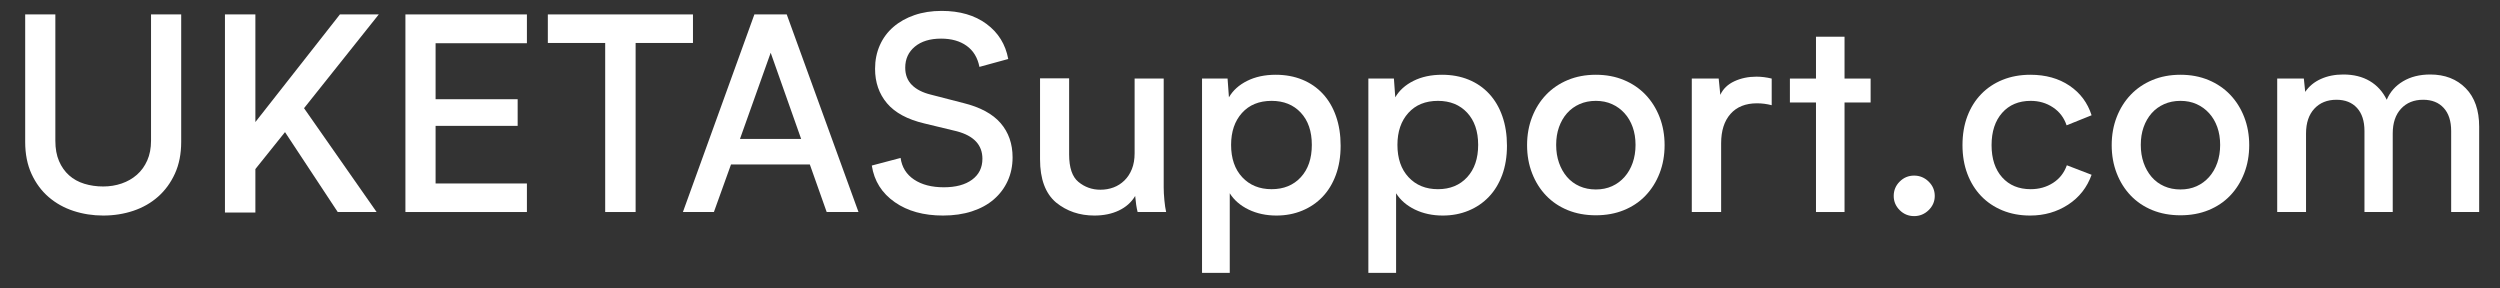
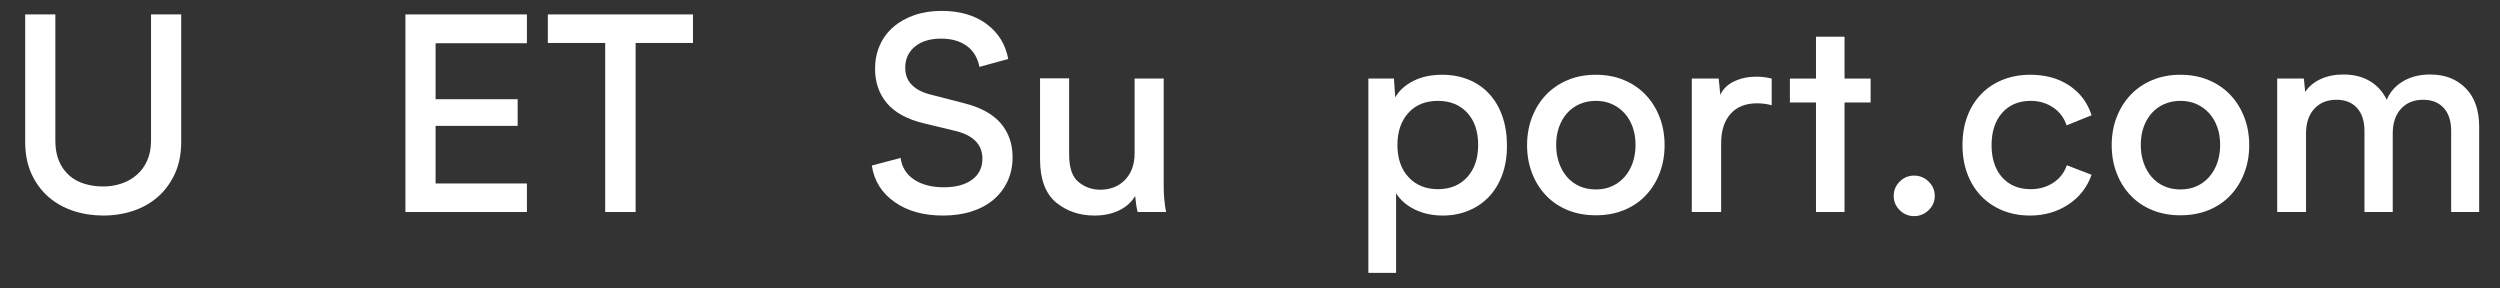
<svg xmlns="http://www.w3.org/2000/svg" width="2600" zoomAndPan="magnify" viewBox="0 0 1950 225" height="300" preserveAspectRatio="xMidYMid meet">
  <rect x="0" y="0" width="1950" height="225" fill="#333333" stroke="none" />
  <defs>
    <g />
  </defs>
  <g fill="#ffffff" fill-opacity="1">
    <g transform="translate(3.316, 165.375)">
      <g>
        <path d="M 16.328 -154.125 L 39.859 -154.125 L 39.859 -55.547 C 39.859 -49.461 40.812 -44.195 42.719 -39.75 C 44.625 -35.301 47.238 -31.594 50.562 -28.625 C 53.883 -25.656 57.844 -23.461 62.438 -22.047 C 67.031 -20.629 71.941 -19.922 77.172 -19.922 C 82.254 -19.922 87.055 -20.695 91.578 -22.25 C 96.109 -23.812 100.066 -26.078 103.453 -29.047 C 106.848 -32.016 109.535 -35.723 111.516 -40.172 C 113.492 -44.629 114.484 -49.754 114.484 -55.547 L 114.484 -154.125 L 138.016 -154.125 L 138.016 -54.703 C 138.016 -45.367 136.391 -37.133 133.141 -30 C 129.891 -22.863 125.504 -16.852 119.984 -11.969 C 114.473 -7.094 108.039 -3.422 100.688 -0.953 C 93.344 1.516 85.504 2.75 77.172 2.75 C 69.109 2.75 61.398 1.551 54.047 -0.844 C 46.703 -3.25 40.238 -6.852 34.656 -11.656 C 29.07 -16.469 24.617 -22.473 21.297 -29.672 C 17.984 -36.879 16.328 -45.223 16.328 -54.703 Z M 16.328 -154.125 " />
      </g>
    </g>
  </g>
  <g fill="#ffffff" fill-opacity="1">
    <g transform="translate(157.648, 165.375)">
      <g>
-         <path d="M 79.5 -80.984 L 136.109 0 L 105.781 0 L 64.656 -62.328 L 41.547 -33.5 L 41.547 0.422 L 17.812 0.422 L 17.812 -154.125 L 41.547 -154.125 L 41.547 -70.172 L 107.484 -154.125 L 137.797 -154.125 Z M 79.5 -80.984 " />
-       </g>
+         </g>
    </g>
  </g>
  <g fill="#ffffff" fill-opacity="1">
    <g transform="translate(298.413, 165.375)">
      <g>
        <path d="M 112.578 -22.266 L 112.578 0 L 17.812 0 L 17.812 -154.125 L 112.578 -154.125 L 112.578 -131.656 L 41.344 -131.656 L 41.344 -87.984 L 105.359 -87.984 L 105.359 -67.203 L 41.344 -67.203 L 41.344 -22.266 Z M 112.578 -22.266 " />
      </g>
    </g>
  </g>
  <g fill="#ffffff" fill-opacity="1">
    <g transform="translate(423.702, 165.375)">
      <g>
        <path d="M 116.812 -131.859 L 72.078 -131.859 L 72.078 0 L 48.344 0 L 48.344 -131.859 L 3.609 -131.859 L 3.609 -154.125 L 116.812 -154.125 Z M 116.812 -131.859 " />
      </g>
    </g>
  </g>
  <g fill="#ffffff" fill-opacity="1">
    <g transform="translate(530.123, 165.375)">
      <g>
-         <path d="M 101.547 -37.094 L 40.062 -37.094 L 26.719 0 L 2.547 0 L 58.297 -154.125 L 83.531 -154.125 L 139.5 0 L 114.688 0 Z M 94.766 -57.031 L 71.016 -124.234 L 47.062 -57.031 Z M 94.766 -57.031 " />
-       </g>
+         </g>
    </g>
  </g>
  <g fill="#ffffff" fill-opacity="1">
    <g transform="translate(672.159, 165.375)">
      <g>
        <path d="M 62.328 -156.875 C 76.461 -156.875 88.125 -153.484 97.312 -146.703 C 106.5 -139.922 112.148 -130.805 114.266 -119.359 L 91.797 -113.203 C 90.379 -120.41 87.055 -125.883 81.828 -129.625 C 76.598 -133.375 69.957 -135.25 61.906 -135.25 C 53.281 -135.25 46.457 -133.164 41.438 -129 C 36.426 -124.832 33.922 -119.359 33.922 -112.578 C 33.922 -107.055 35.648 -102.566 39.109 -99.109 C 42.578 -95.648 47.488 -93.141 53.844 -91.578 L 79.281 -85.016 C 92.426 -81.766 102.109 -76.535 108.328 -69.328 C 114.547 -62.117 117.656 -53.211 117.656 -42.609 C 117.656 -35.961 116.383 -29.848 113.844 -24.266 C 111.301 -18.691 107.695 -13.891 103.031 -9.859 C 98.363 -5.828 92.672 -2.719 85.953 -0.531 C 79.242 1.656 71.723 2.75 63.391 2.75 C 48.266 2.75 35.754 -0.707 25.859 -7.625 C 15.68 -14.695 9.676 -24.238 7.844 -36.25 L 30.312 -42.188 C 31.301 -34.977 34.797 -29.359 40.797 -25.328 C 46.805 -21.305 54.551 -19.297 64.031 -19.297 C 73.352 -19.297 80.695 -21.27 86.062 -25.219 C 91.438 -29.176 94.125 -34.617 94.125 -41.547 C 94.125 -52.285 87.484 -59.426 74.203 -62.969 L 48.766 -69.109 C 35.617 -72.223 25.938 -77.453 19.719 -84.797 C 13.5 -92.148 10.391 -101.125 10.391 -111.719 C 10.391 -118.363 11.625 -124.477 14.094 -130.062 C 16.57 -135.645 20.109 -140.414 24.703 -144.375 C 29.297 -148.332 34.77 -151.406 41.125 -153.594 C 47.488 -155.781 54.555 -156.875 62.328 -156.875 Z M 62.328 -156.875 " />
      </g>
    </g>
  </g>
  <g fill="#ffffff" fill-opacity="1">
    <g transform="translate(797.872, 165.375)">
      <g>
        <path d="M 89.469 0 C 88.613 -3.395 87.977 -7.566 87.562 -12.516 C 84.594 -7.566 80.348 -3.785 74.828 -1.172 C 69.316 1.441 62.957 2.75 55.75 2.75 C 44.164 2.75 34.203 -0.641 25.859 -7.422 C 17.523 -14.484 13.359 -25.719 13.359 -41.125 L 13.359 -104.297 L 36.047 -104.297 L 36.047 -44.938 C 36.047 -34.625 38.445 -27.488 43.25 -23.531 C 48.195 -19.438 53.922 -17.391 60.422 -17.391 C 64.098 -17.391 67.523 -17.988 70.703 -19.188 C 73.879 -20.383 76.703 -22.188 79.172 -24.594 C 81.648 -27 83.594 -29.969 85 -33.5 C 86.414 -37.031 87.125 -41.129 87.125 -45.797 L 87.125 -104.094 L 109.812 -104.094 L 109.812 -19.078 C 109.812 -16.254 109.988 -12.969 110.344 -9.219 C 110.695 -5.477 111.156 -2.406 111.719 0 Z M 89.469 0 " />
      </g>
    </g>
  </g>
  <g fill="#ffffff" fill-opacity="1">
    <g transform="translate(923.161, 165.375)">
      <g>
-         <path d="M 72.5 2.75 C 64.445 2.75 57.203 1.195 50.766 -1.906 C 44.336 -5.02 39.43 -9.258 36.047 -14.625 L 36.047 47.484 L 14.422 47.484 L 14.422 -104.094 L 34.344 -104.094 L 35.406 -89.469 C 38.508 -94.832 43.238 -99.102 49.594 -102.281 C 55.957 -105.469 63.383 -107.062 71.875 -107.062 C 79.5 -107.062 86.422 -105.785 92.641 -103.234 C 98.859 -100.691 104.191 -97.02 108.641 -92.219 C 113.098 -87.414 116.523 -81.586 118.922 -74.734 C 121.328 -67.879 122.531 -60.211 122.531 -51.734 C 122.531 -43.254 121.289 -35.656 118.812 -28.938 C 116.344 -22.227 112.883 -16.539 108.438 -11.875 C 103.988 -7.207 98.688 -3.602 92.531 -1.062 C 86.383 1.477 79.707 2.75 72.5 2.75 Z M 100.062 -52.359 C 100.062 -62.961 97.195 -71.336 91.469 -77.484 C 85.75 -83.629 78.156 -86.703 68.688 -86.703 C 58.938 -86.703 51.234 -83.555 45.578 -77.266 C 39.922 -70.984 37.094 -62.68 37.094 -52.359 C 37.094 -41.766 39.988 -33.359 45.781 -27.141 C 51.582 -20.922 59.219 -17.812 68.688 -17.812 C 78.156 -17.812 85.75 -20.922 91.469 -27.141 C 97.195 -33.359 100.062 -41.766 100.062 -52.359 Z M 100.062 -52.359 " />
-       </g>
+         </g>
    </g>
  </g>
  <g fill="#ffffff" fill-opacity="1">
    <g transform="translate(1052.902, 165.375)">
      <g>
        <path d="M 72.5 2.75 C 64.445 2.75 57.203 1.195 50.766 -1.906 C 44.336 -5.02 39.43 -9.258 36.047 -14.625 L 36.047 47.484 L 14.422 47.484 L 14.422 -104.094 L 34.344 -104.094 L 35.406 -89.469 C 38.508 -94.832 43.238 -99.102 49.594 -102.281 C 55.957 -105.469 63.383 -107.062 71.875 -107.062 C 79.5 -107.062 86.422 -105.785 92.641 -103.234 C 98.859 -100.691 104.191 -97.02 108.641 -92.219 C 113.098 -87.414 116.523 -81.586 118.922 -74.734 C 121.328 -67.879 122.531 -60.211 122.531 -51.734 C 122.531 -43.254 121.289 -35.656 118.812 -28.938 C 116.344 -22.227 112.883 -16.539 108.438 -11.875 C 103.988 -7.207 98.688 -3.602 92.531 -1.062 C 86.383 1.477 79.707 2.75 72.5 2.75 Z M 100.062 -52.359 C 100.062 -62.961 97.195 -71.336 91.469 -77.484 C 85.75 -83.629 78.156 -86.703 68.688 -86.703 C 58.938 -86.703 51.234 -83.555 45.578 -77.266 C 39.922 -70.984 37.094 -62.68 37.094 -52.359 C 37.094 -41.766 39.988 -33.359 45.781 -27.141 C 51.582 -20.922 59.219 -17.812 68.688 -17.812 C 78.156 -17.812 85.75 -20.922 91.469 -27.141 C 97.195 -33.359 100.062 -41.766 100.062 -52.359 Z M 100.062 -52.359 " />
      </g>
    </g>
  </g>
  <g fill="#ffffff" fill-opacity="1">
    <g transform="translate(1183.278, 165.375)">
      <g>
        <path d="M 61.484 -107.062 C 69.535 -107.062 76.848 -105.68 83.422 -102.922 C 89.992 -100.172 95.609 -96.352 100.266 -91.469 C 104.93 -86.594 108.57 -80.801 111.188 -74.094 C 113.801 -67.383 115.109 -60.07 115.109 -52.156 C 115.109 -44.238 113.801 -36.922 111.188 -30.203 C 108.57 -23.492 104.93 -17.703 100.266 -12.828 C 95.609 -7.953 89.992 -4.172 83.422 -1.484 C 76.848 1.203 69.535 2.547 61.484 2.547 C 53.422 2.547 46.102 1.203 39.531 -1.484 C 32.969 -4.172 27.352 -7.953 22.688 -12.828 C 18.02 -17.703 14.379 -23.492 11.766 -30.203 C 9.148 -36.922 7.844 -44.238 7.844 -52.156 C 7.844 -60.07 9.148 -67.383 11.766 -74.094 C 14.379 -80.801 18.02 -86.594 22.688 -91.469 C 27.352 -96.352 32.969 -100.172 39.531 -102.922 C 46.102 -105.68 53.422 -107.062 61.484 -107.062 Z M 61.484 -17.594 C 66.141 -17.594 70.344 -18.441 74.094 -20.141 C 77.844 -21.836 81.094 -24.238 83.844 -27.344 C 86.602 -30.457 88.723 -34.133 90.203 -38.375 C 91.691 -42.613 92.438 -47.273 92.438 -52.359 C 92.438 -57.453 91.691 -62.082 90.203 -66.25 C 88.723 -70.414 86.602 -74.02 83.844 -77.062 C 81.094 -80.102 77.844 -82.469 74.094 -84.156 C 70.344 -85.852 66.141 -86.703 61.484 -86.703 C 56.816 -86.703 52.57 -85.852 48.75 -84.156 C 44.938 -82.469 41.688 -80.102 39 -77.062 C 36.32 -74.02 34.238 -70.414 32.75 -66.25 C 31.27 -62.082 30.531 -57.453 30.531 -52.359 C 30.531 -47.273 31.27 -42.613 32.75 -38.375 C 34.238 -34.133 36.32 -30.457 39 -27.344 C 41.688 -24.238 44.938 -21.836 48.75 -20.141 C 52.57 -18.441 56.816 -17.594 61.484 -17.594 Z M 61.484 -17.594 " />
      </g>
    </g>
  </g>
  <g fill="#ffffff" fill-opacity="1">
    <g transform="translate(1306.235, 165.375)">
      <g>
        <path d="M 63.812 -105.578 C 67.625 -105.578 71.582 -105.082 75.688 -104.094 L 75.688 -83.312 C 71.863 -84.301 68.047 -84.797 64.234 -84.797 C 55.328 -84.797 48.438 -82.039 43.562 -76.531 C 38.688 -71.02 36.25 -63.391 36.25 -53.641 L 36.25 0 L 13.359 0 L 13.359 -104.094 L 34.344 -104.094 L 35.609 -91.375 C 37.734 -96.039 41.375 -99.57 46.531 -101.969 C 51.688 -104.375 57.445 -105.578 63.812 -105.578 Z M 63.812 -105.578 " />
      </g>
    </g>
  </g>
  <g fill="#ffffff" fill-opacity="1">
    <g transform="translate(1392.093, 165.375)">
      <g>
        <path d="M 66.984 -85.438 L 46.641 -85.438 L 46.641 0 L 24.375 0 L 24.375 -85.438 L 4.031 -85.438 L 4.031 -104.094 L 24.375 -104.094 L 24.375 -136.734 L 46.641 -136.734 L 46.641 -104.094 L 66.984 -104.094 Z M 66.984 -85.438 " />
      </g>
    </g>
  </g>
  <g fill="#ffffff" fill-opacity="1">
    <g transform="translate(1463.111, 165.375)">
      <g>
        <path d="M 13.984 -12.516 C 13.984 -16.891 15.535 -20.629 18.641 -23.734 C 21.754 -26.848 25.504 -28.406 29.891 -28.406 C 34.273 -28.406 38.055 -26.848 41.234 -23.734 C 44.41 -20.629 46 -16.891 46 -12.516 C 46 -8.266 44.41 -4.582 41.234 -1.469 C 38.055 1.633 34.273 3.188 29.891 3.188 C 25.504 3.188 21.754 1.633 18.641 -1.469 C 15.535 -4.582 13.984 -8.266 13.984 -12.516 Z M 13.984 -12.516 " />
      </g>
    </g>
  </g>
  <g fill="#ffffff" fill-opacity="1">
    <g transform="translate(1522.894, 165.375)">
      <g>
        <path d="M 60.844 -107.062 C 72.719 -107.062 82.859 -104.234 91.266 -98.578 C 99.672 -92.922 105.43 -85.219 108.547 -75.469 L 89.047 -67.625 C 87.066 -73.562 83.531 -78.223 78.438 -81.609 C 73.352 -85.004 67.562 -86.703 61.062 -86.703 C 51.727 -86.703 44.305 -83.594 38.797 -77.375 C 33.285 -71.156 30.531 -62.75 30.531 -52.156 C 30.531 -41.551 33.285 -33.176 38.797 -27.031 C 44.305 -20.883 51.727 -17.812 61.062 -17.812 C 67.562 -17.812 73.352 -19.438 78.438 -22.688 C 83.531 -25.938 87.133 -30.531 89.25 -36.469 L 108.547 -29.047 C 105.016 -19.148 98.898 -11.375 90.203 -5.719 C 81.516 -0.07 71.656 2.75 60.625 2.75 C 52.719 2.75 45.508 1.41 39 -1.266 C 32.5 -3.953 26.953 -7.695 22.359 -12.5 C 17.766 -17.312 14.195 -23.07 11.656 -29.781 C 9.113 -36.5 7.844 -43.957 7.844 -52.156 C 7.844 -60.488 9.113 -68.008 11.656 -74.719 C 14.195 -81.438 17.801 -87.195 22.469 -92 C 27.133 -96.812 32.719 -100.523 39.219 -103.141 C 45.719 -105.754 52.926 -107.062 60.844 -107.062 Z M 60.844 -107.062 " />
      </g>
    </g>
  </g>
  <g fill="#ffffff" fill-opacity="1">
    <g transform="translate(1639.279, 165.375)">
      <g>
        <path d="M 61.484 -107.062 C 69.535 -107.062 76.848 -105.68 83.422 -102.922 C 89.992 -100.172 95.609 -96.352 100.266 -91.469 C 104.93 -86.594 108.57 -80.801 111.188 -74.094 C 113.801 -67.383 115.109 -60.07 115.109 -52.156 C 115.109 -44.238 113.801 -36.922 111.188 -30.203 C 108.57 -23.492 104.93 -17.703 100.266 -12.828 C 95.609 -7.953 89.992 -4.172 83.422 -1.484 C 76.848 1.203 69.535 2.547 61.484 2.547 C 53.422 2.547 46.102 1.203 39.531 -1.484 C 32.969 -4.172 27.352 -7.953 22.688 -12.828 C 18.02 -17.703 14.379 -23.492 11.766 -30.203 C 9.148 -36.922 7.844 -44.238 7.844 -52.156 C 7.844 -60.07 9.148 -67.383 11.766 -74.094 C 14.379 -80.801 18.02 -86.594 22.688 -91.469 C 27.352 -96.352 32.969 -100.172 39.531 -102.922 C 46.102 -105.68 53.422 -107.062 61.484 -107.062 Z M 61.484 -17.594 C 66.141 -17.594 70.344 -18.441 74.094 -20.141 C 77.844 -21.836 81.094 -24.238 83.844 -27.344 C 86.602 -30.457 88.723 -34.133 90.203 -38.375 C 91.691 -42.613 92.438 -47.273 92.438 -52.359 C 92.438 -57.453 91.691 -62.082 90.203 -66.25 C 88.723 -70.414 86.602 -74.02 83.844 -77.062 C 81.094 -80.102 77.844 -82.469 74.094 -84.156 C 70.344 -85.852 66.141 -86.703 61.484 -86.703 C 56.816 -86.703 52.57 -85.852 48.75 -84.156 C 44.938 -82.469 41.688 -80.102 39 -77.062 C 36.32 -74.02 34.238 -70.414 32.75 -66.25 C 31.27 -62.082 30.531 -57.453 30.531 -52.359 C 30.531 -47.273 31.27 -42.613 32.75 -38.375 C 34.238 -34.133 36.32 -30.457 39 -27.344 C 41.688 -24.238 44.938 -21.836 48.75 -20.141 C 52.57 -18.441 56.816 -17.594 61.484 -17.594 Z M 61.484 -17.594 " />
      </g>
    </g>
  </g>
  <g fill="#ffffff" fill-opacity="1">
    <g transform="translate(1762.236, 165.375)">
      <g>
        <path d="M 171.516 -66.562 L 171.516 0 L 149.672 0 L 149.672 -63.172 C 149.672 -70.953 147.727 -76.961 143.844 -81.203 C 139.957 -85.441 134.617 -87.562 127.828 -87.562 C 120.629 -87.562 114.875 -85.227 110.562 -80.562 C 106.25 -75.895 104.094 -69.461 104.094 -61.266 L 104.094 0 L 82.047 0 L 82.047 -63.172 C 82.047 -70.953 80.102 -76.961 76.219 -81.203 C 72.332 -85.441 66.992 -87.562 60.203 -87.562 C 52.992 -87.562 47.234 -85.227 42.922 -80.562 C 38.617 -75.895 36.469 -69.461 36.469 -61.266 L 36.469 0 L 13.984 0 L 13.984 -104.094 L 34.766 -104.094 L 35.828 -93.703 C 38.797 -98.086 42.859 -101.441 48.016 -103.766 C 53.172 -106.098 59.004 -107.266 65.516 -107.266 C 73.566 -107.266 80.453 -105.566 86.172 -102.172 C 91.898 -98.785 96.316 -93.914 99.422 -87.562 C 101.973 -93.633 106.211 -98.438 112.141 -101.969 C 118.078 -105.5 125.145 -107.266 133.344 -107.266 C 144.789 -107.266 154.016 -103.695 161.016 -96.562 C 168.016 -89.426 171.516 -79.426 171.516 -66.562 Z M 171.516 -66.562 " />
      </g>
    </g>
  </g>
</svg>